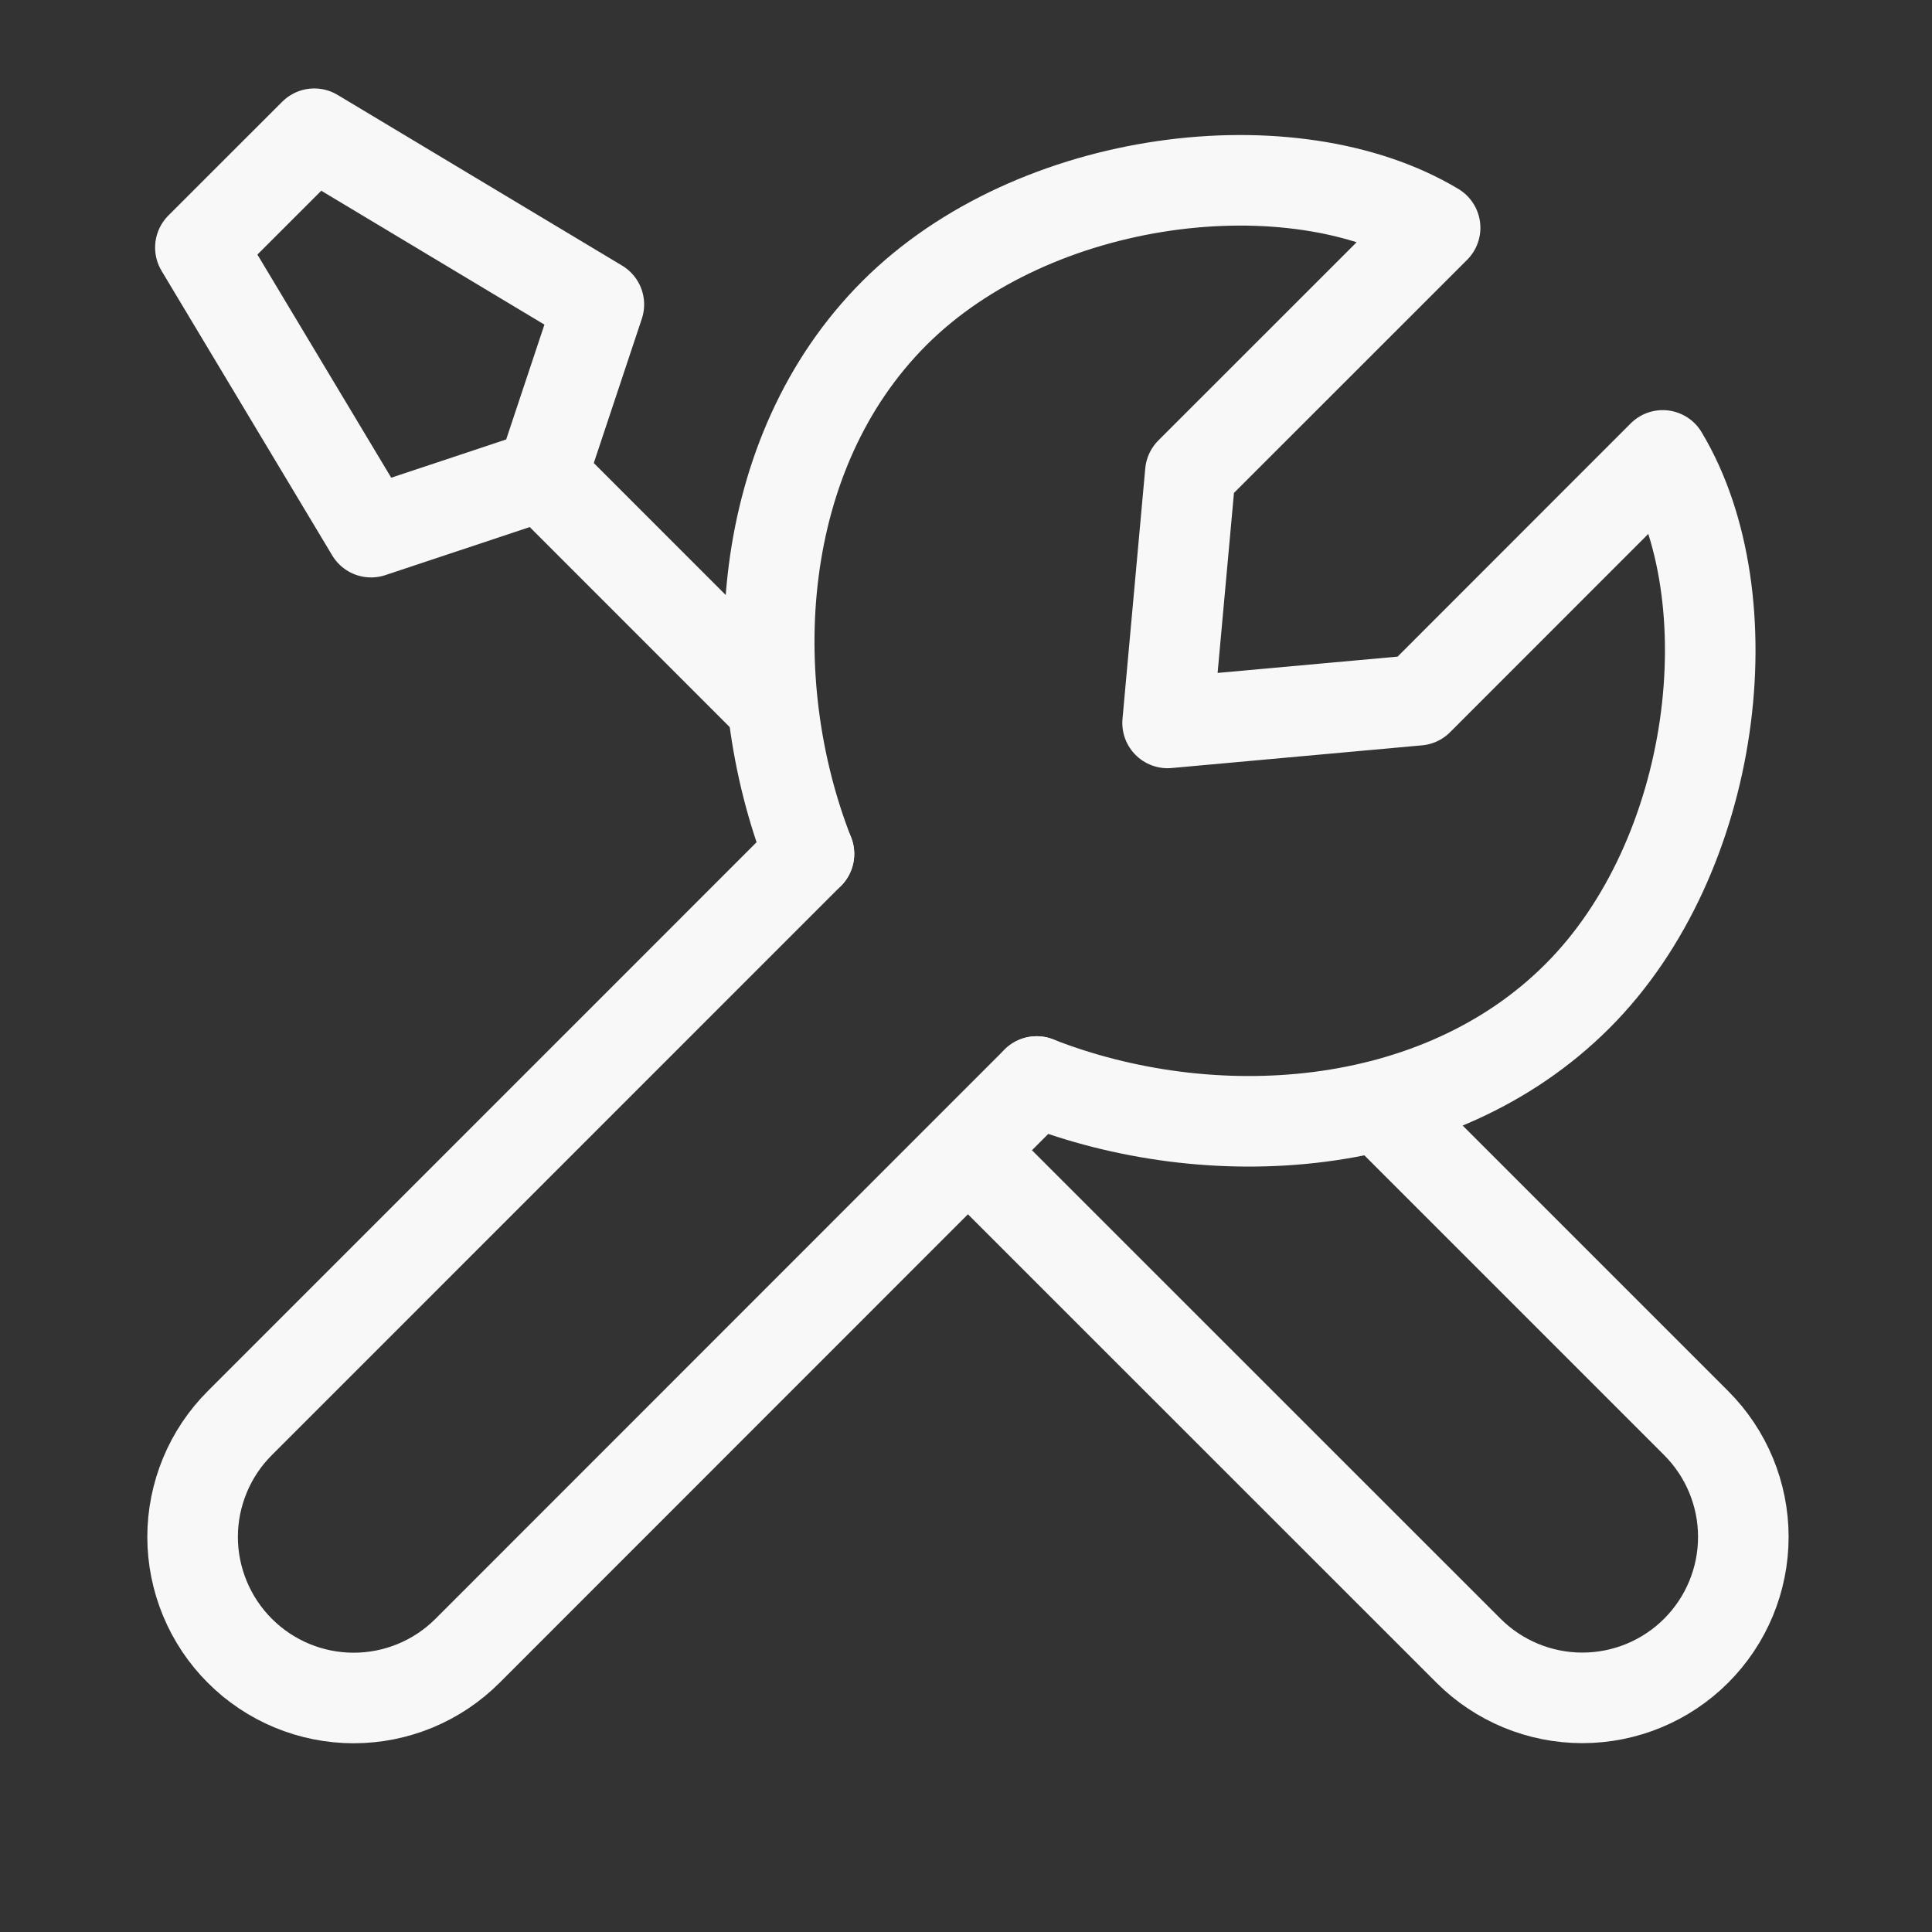
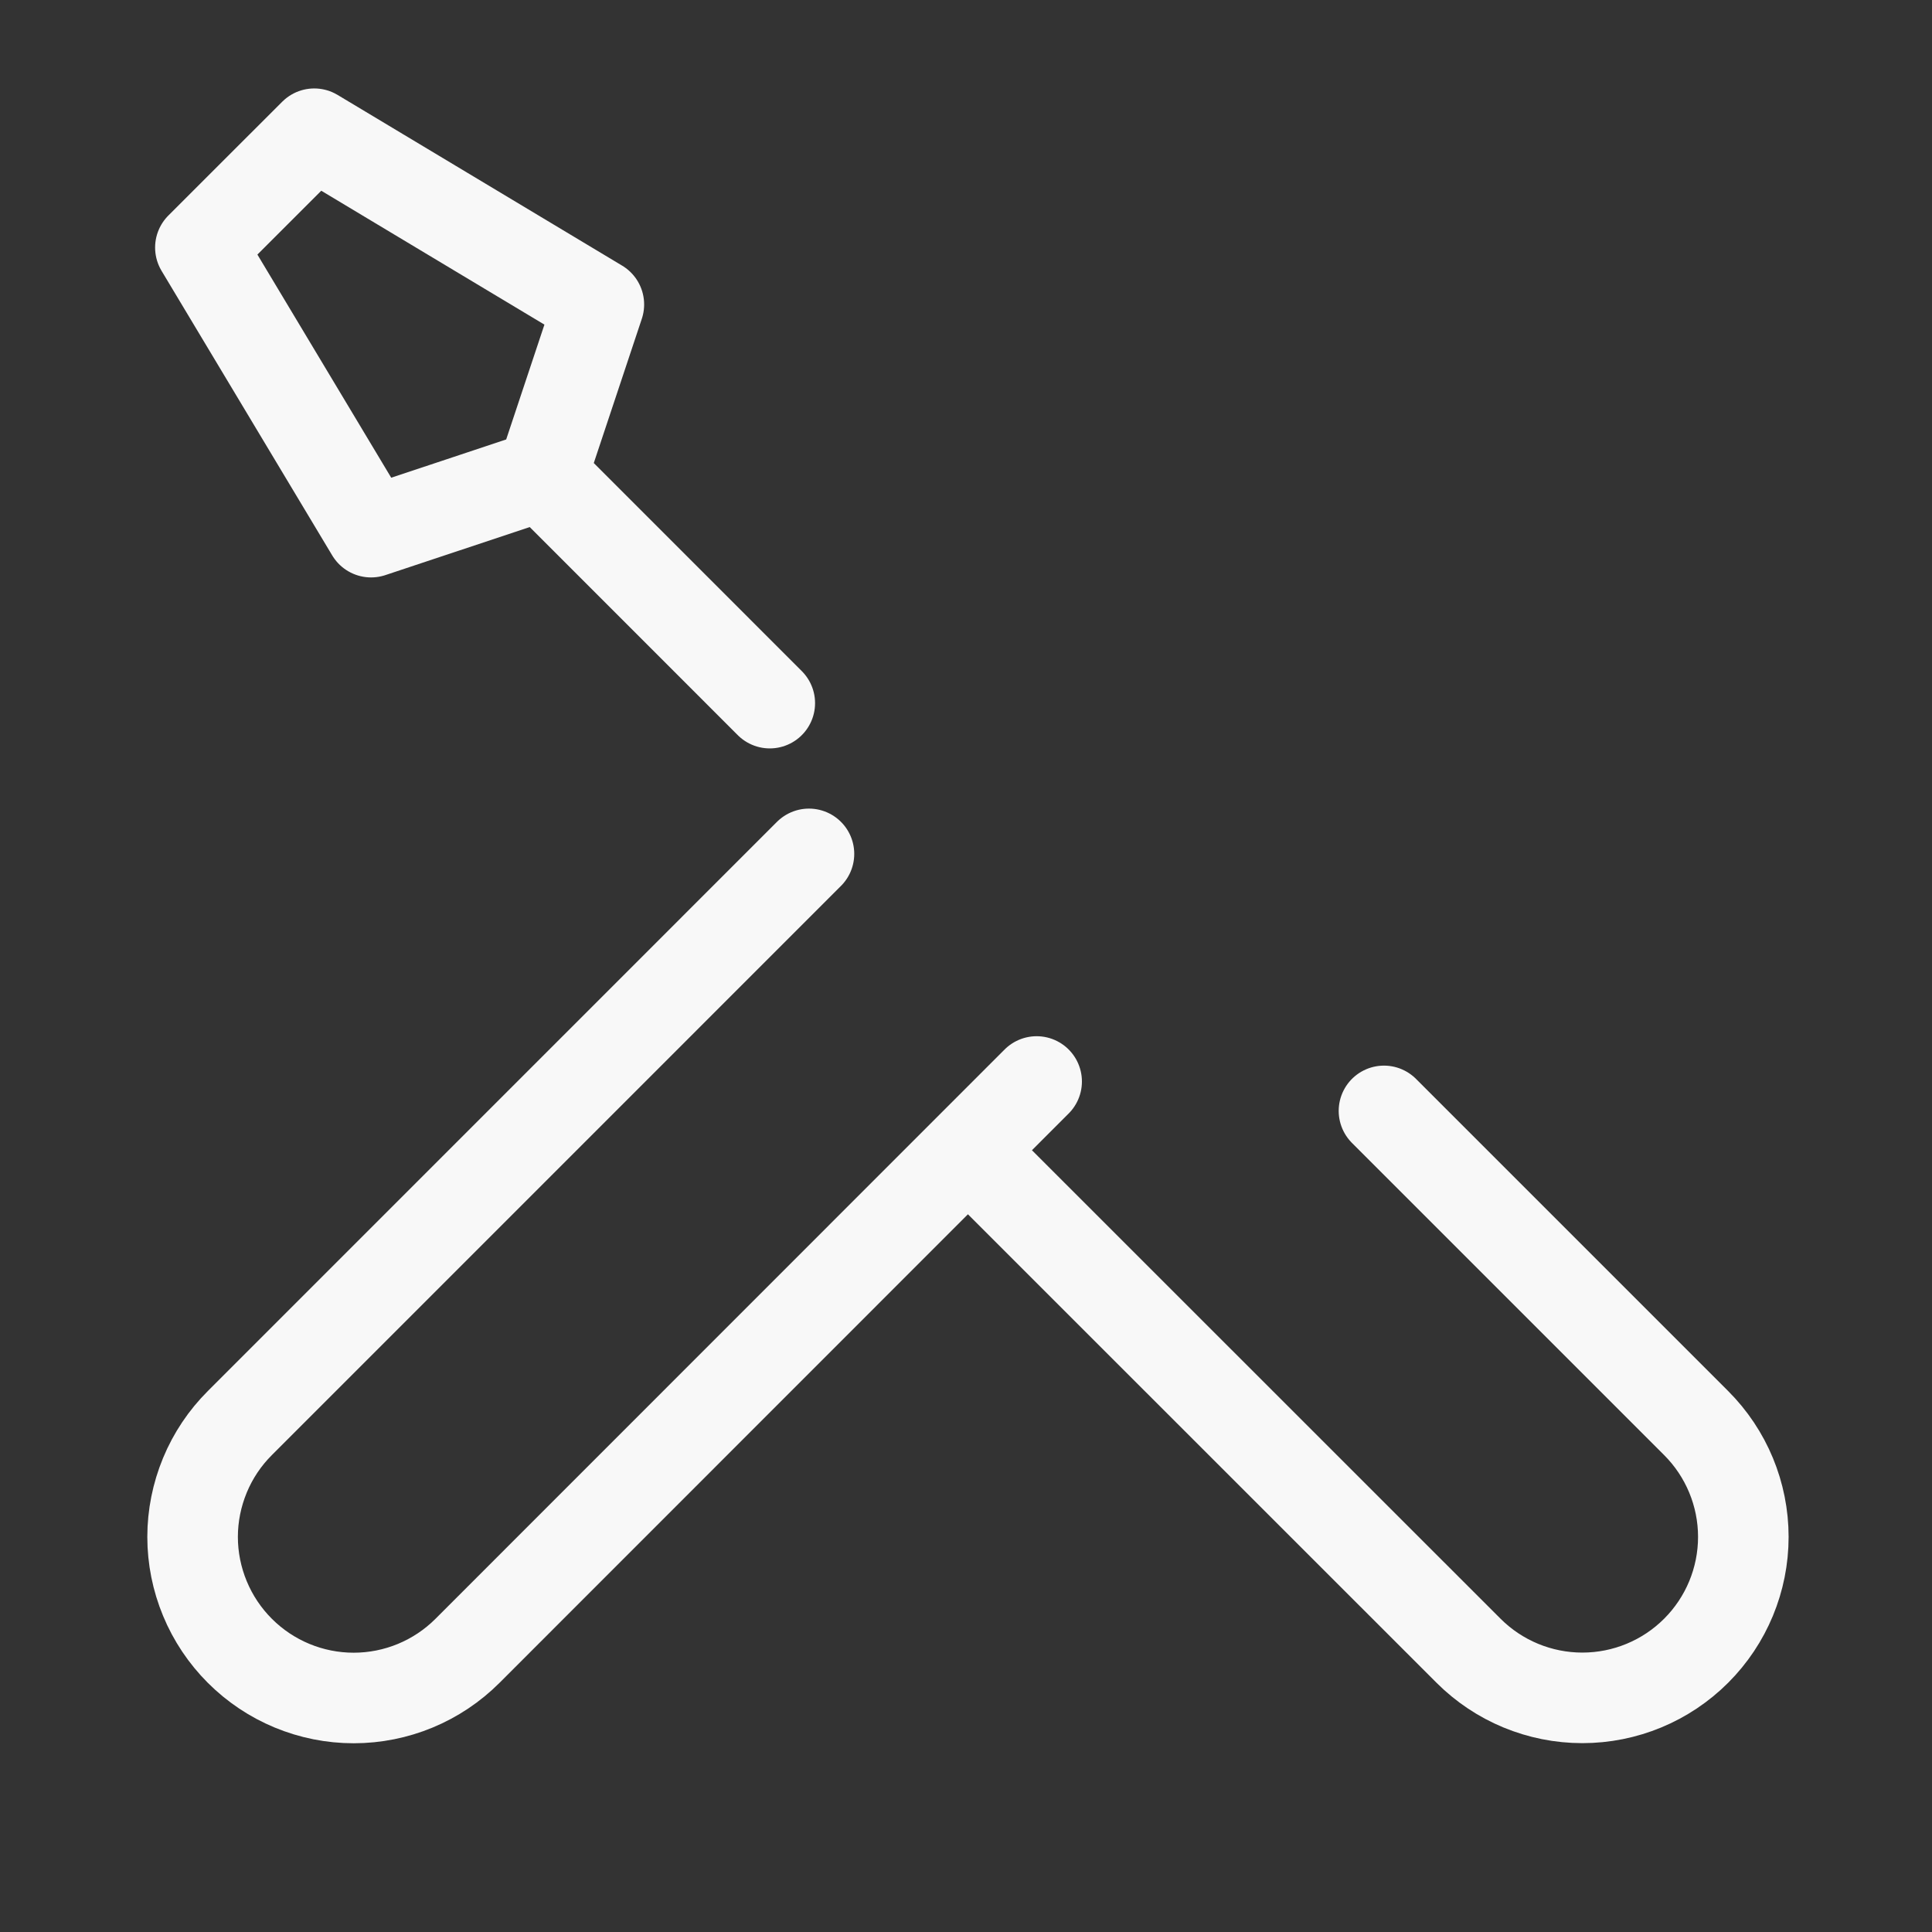
<svg xmlns="http://www.w3.org/2000/svg" width="32" height="32" viewBox="0 0 32 32" fill="none">
  <rect x="0" y="0" width="32" height="32" fill="#333333" stroke="none" />
  <path d="M13.399 14.143L3.973 23.57C3.725 23.817 3.528 24.111 3.394 24.435C3.26 24.759 3.19 25.106 3.19 25.456C3.19 25.807 3.26 26.154 3.394 26.477C3.528 26.801 3.725 27.095 3.973 27.343C4.473 27.843 5.151 28.124 5.858 28.124C6.565 28.124 7.243 27.843 7.743 27.343L17.17 17.913M22.923 18.4L28.094 23.571C28.594 24.071 28.875 24.749 28.875 25.456C28.875 26.163 28.594 26.841 28.094 27.341C27.594 27.841 26.916 28.122 26.209 28.122C25.501 28.122 24.823 27.841 24.323 27.341L16.044 19.064M8.977 7.872L6.146 8.814L3.319 4.1L5.205 2.215L9.919 5.043L8.977 7.872ZM8.977 7.872L12.75 11.646" stroke="#F8F8F8" stroke-width="1.5" stroke-linecap="round" stroke-linejoin="round" />
-   <path d="M13.399 14.143C12.274 11.273 12.494 7.506 14.814 5.186C17.134 2.866 21.414 2.358 23.77 3.773L19.716 7.826L19.339 11.974L23.487 11.598L27.54 7.543C28.956 9.901 28.447 14.181 26.127 16.499C23.807 18.819 20.042 19.039 17.171 17.914" stroke="#F8F8F8" stroke-width="1.5" stroke-linecap="round" stroke-linejoin="round" />
</svg>